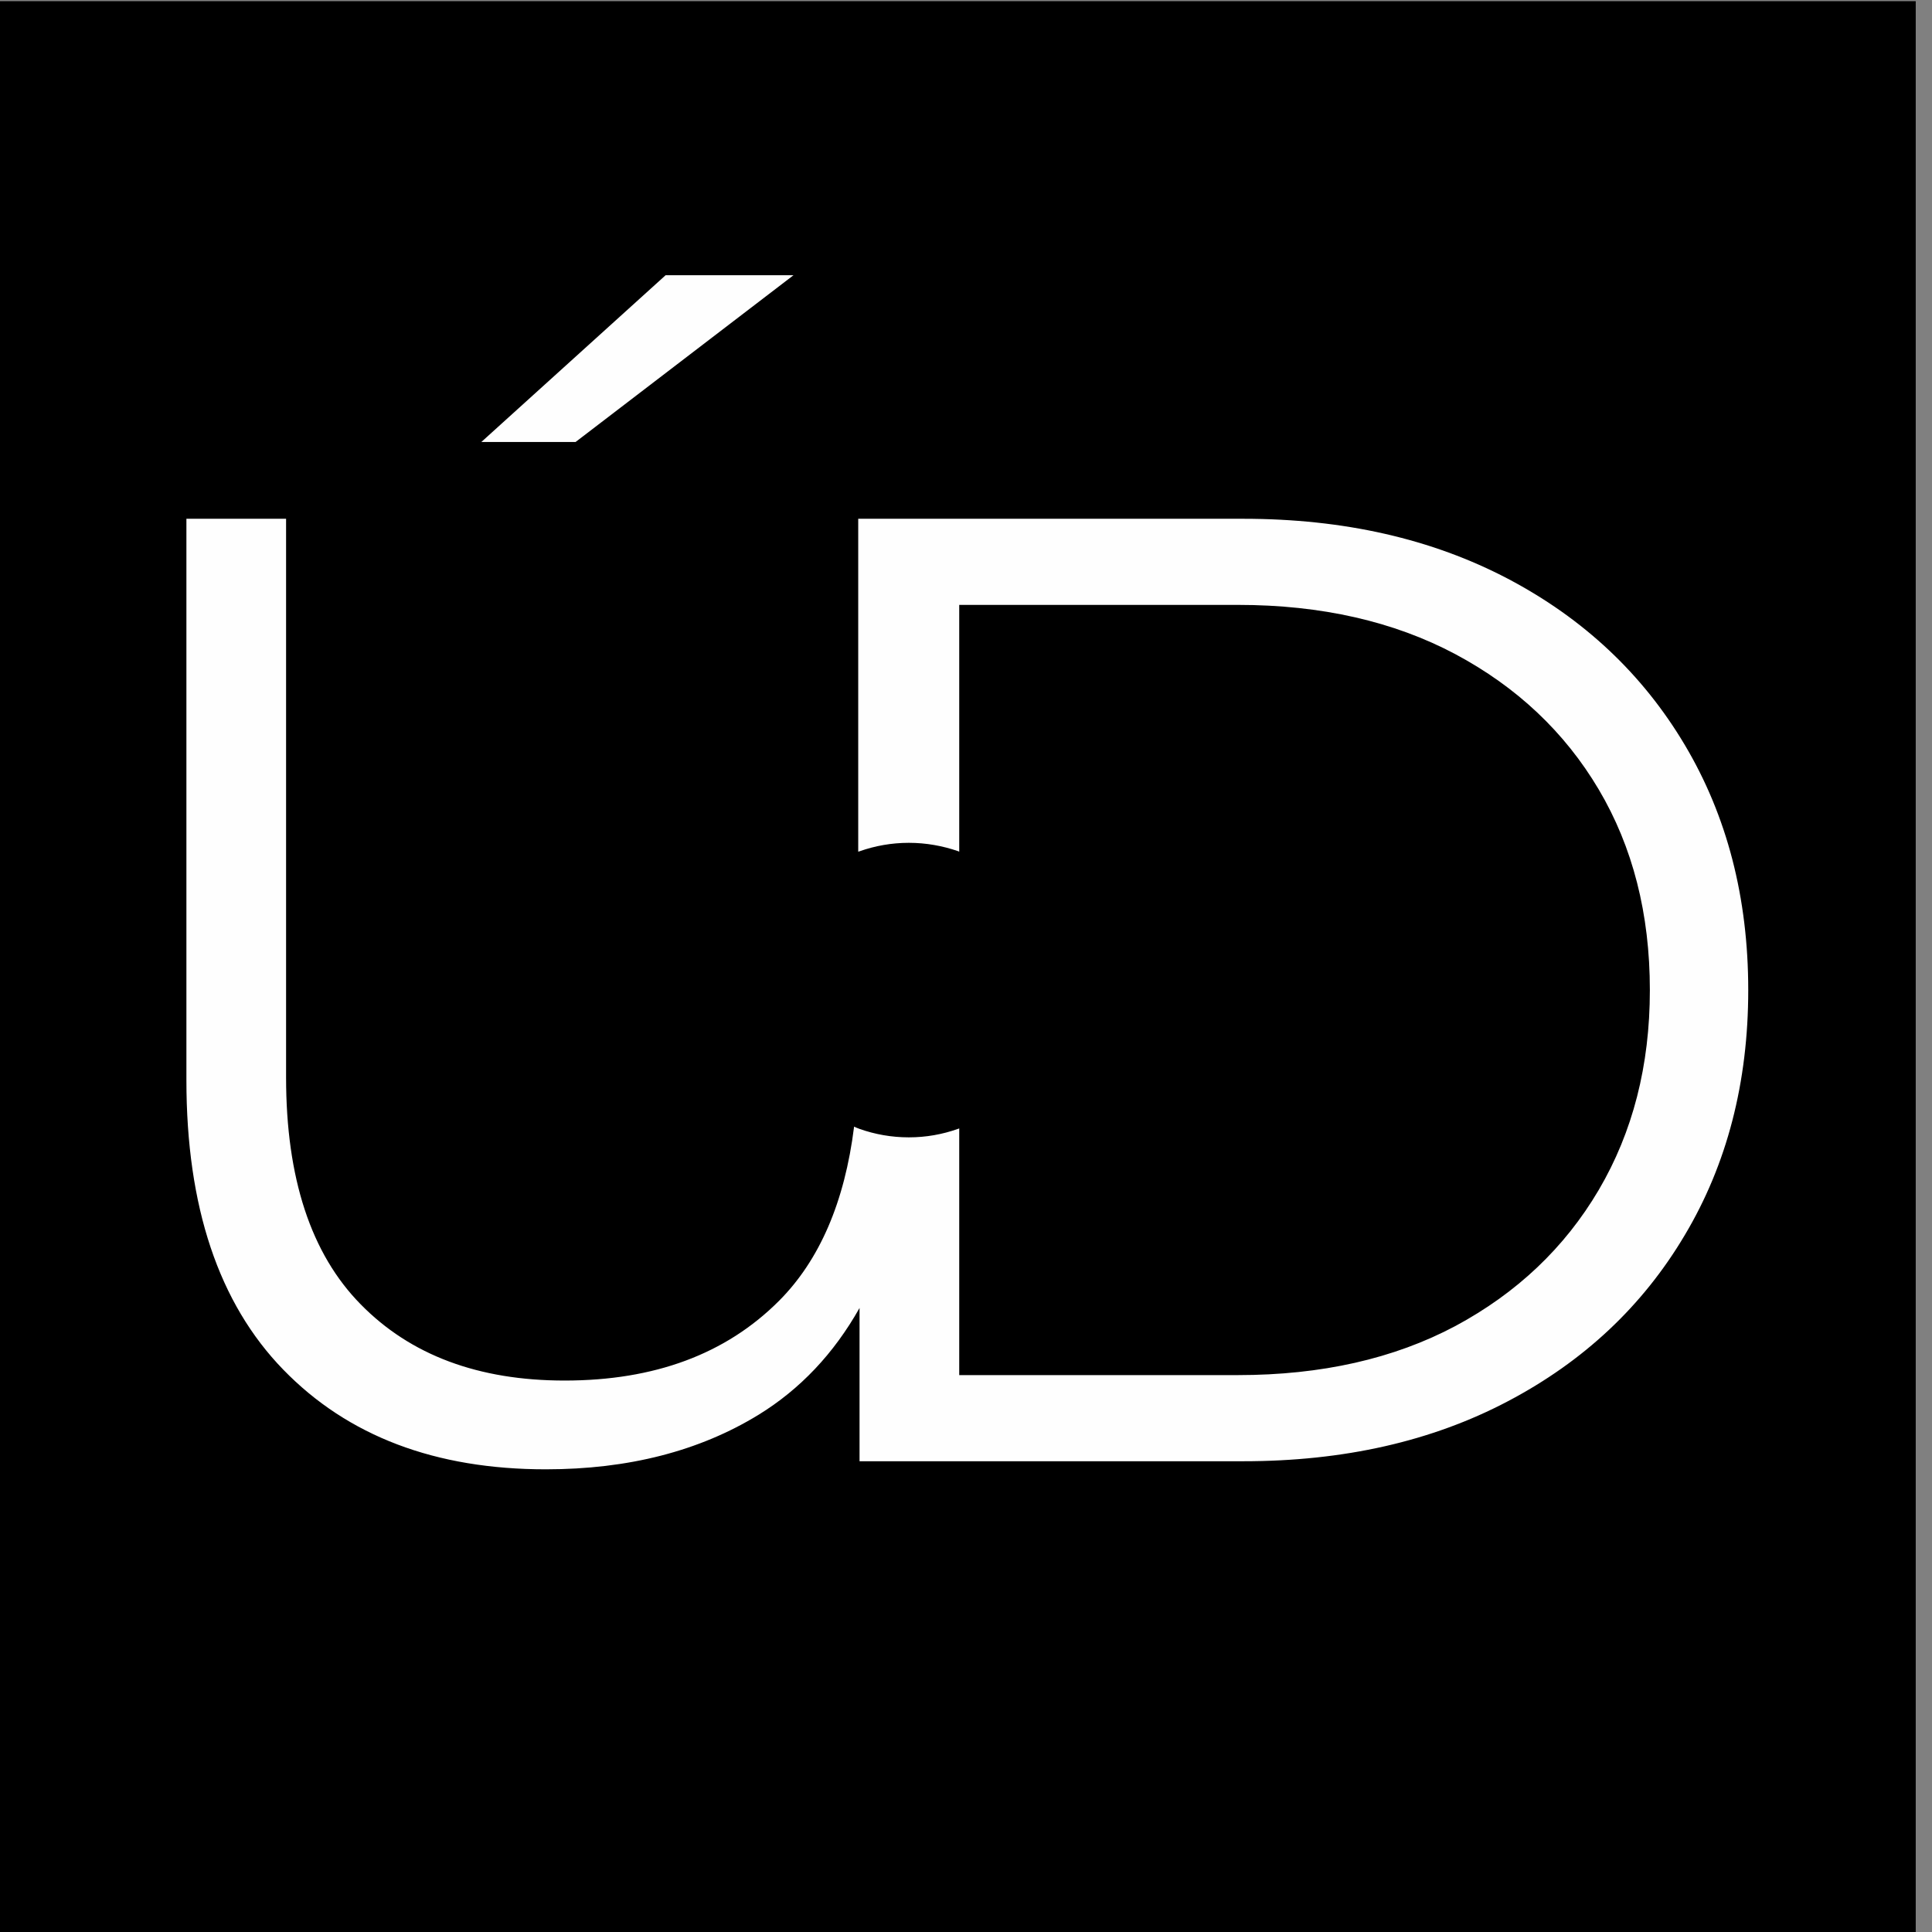
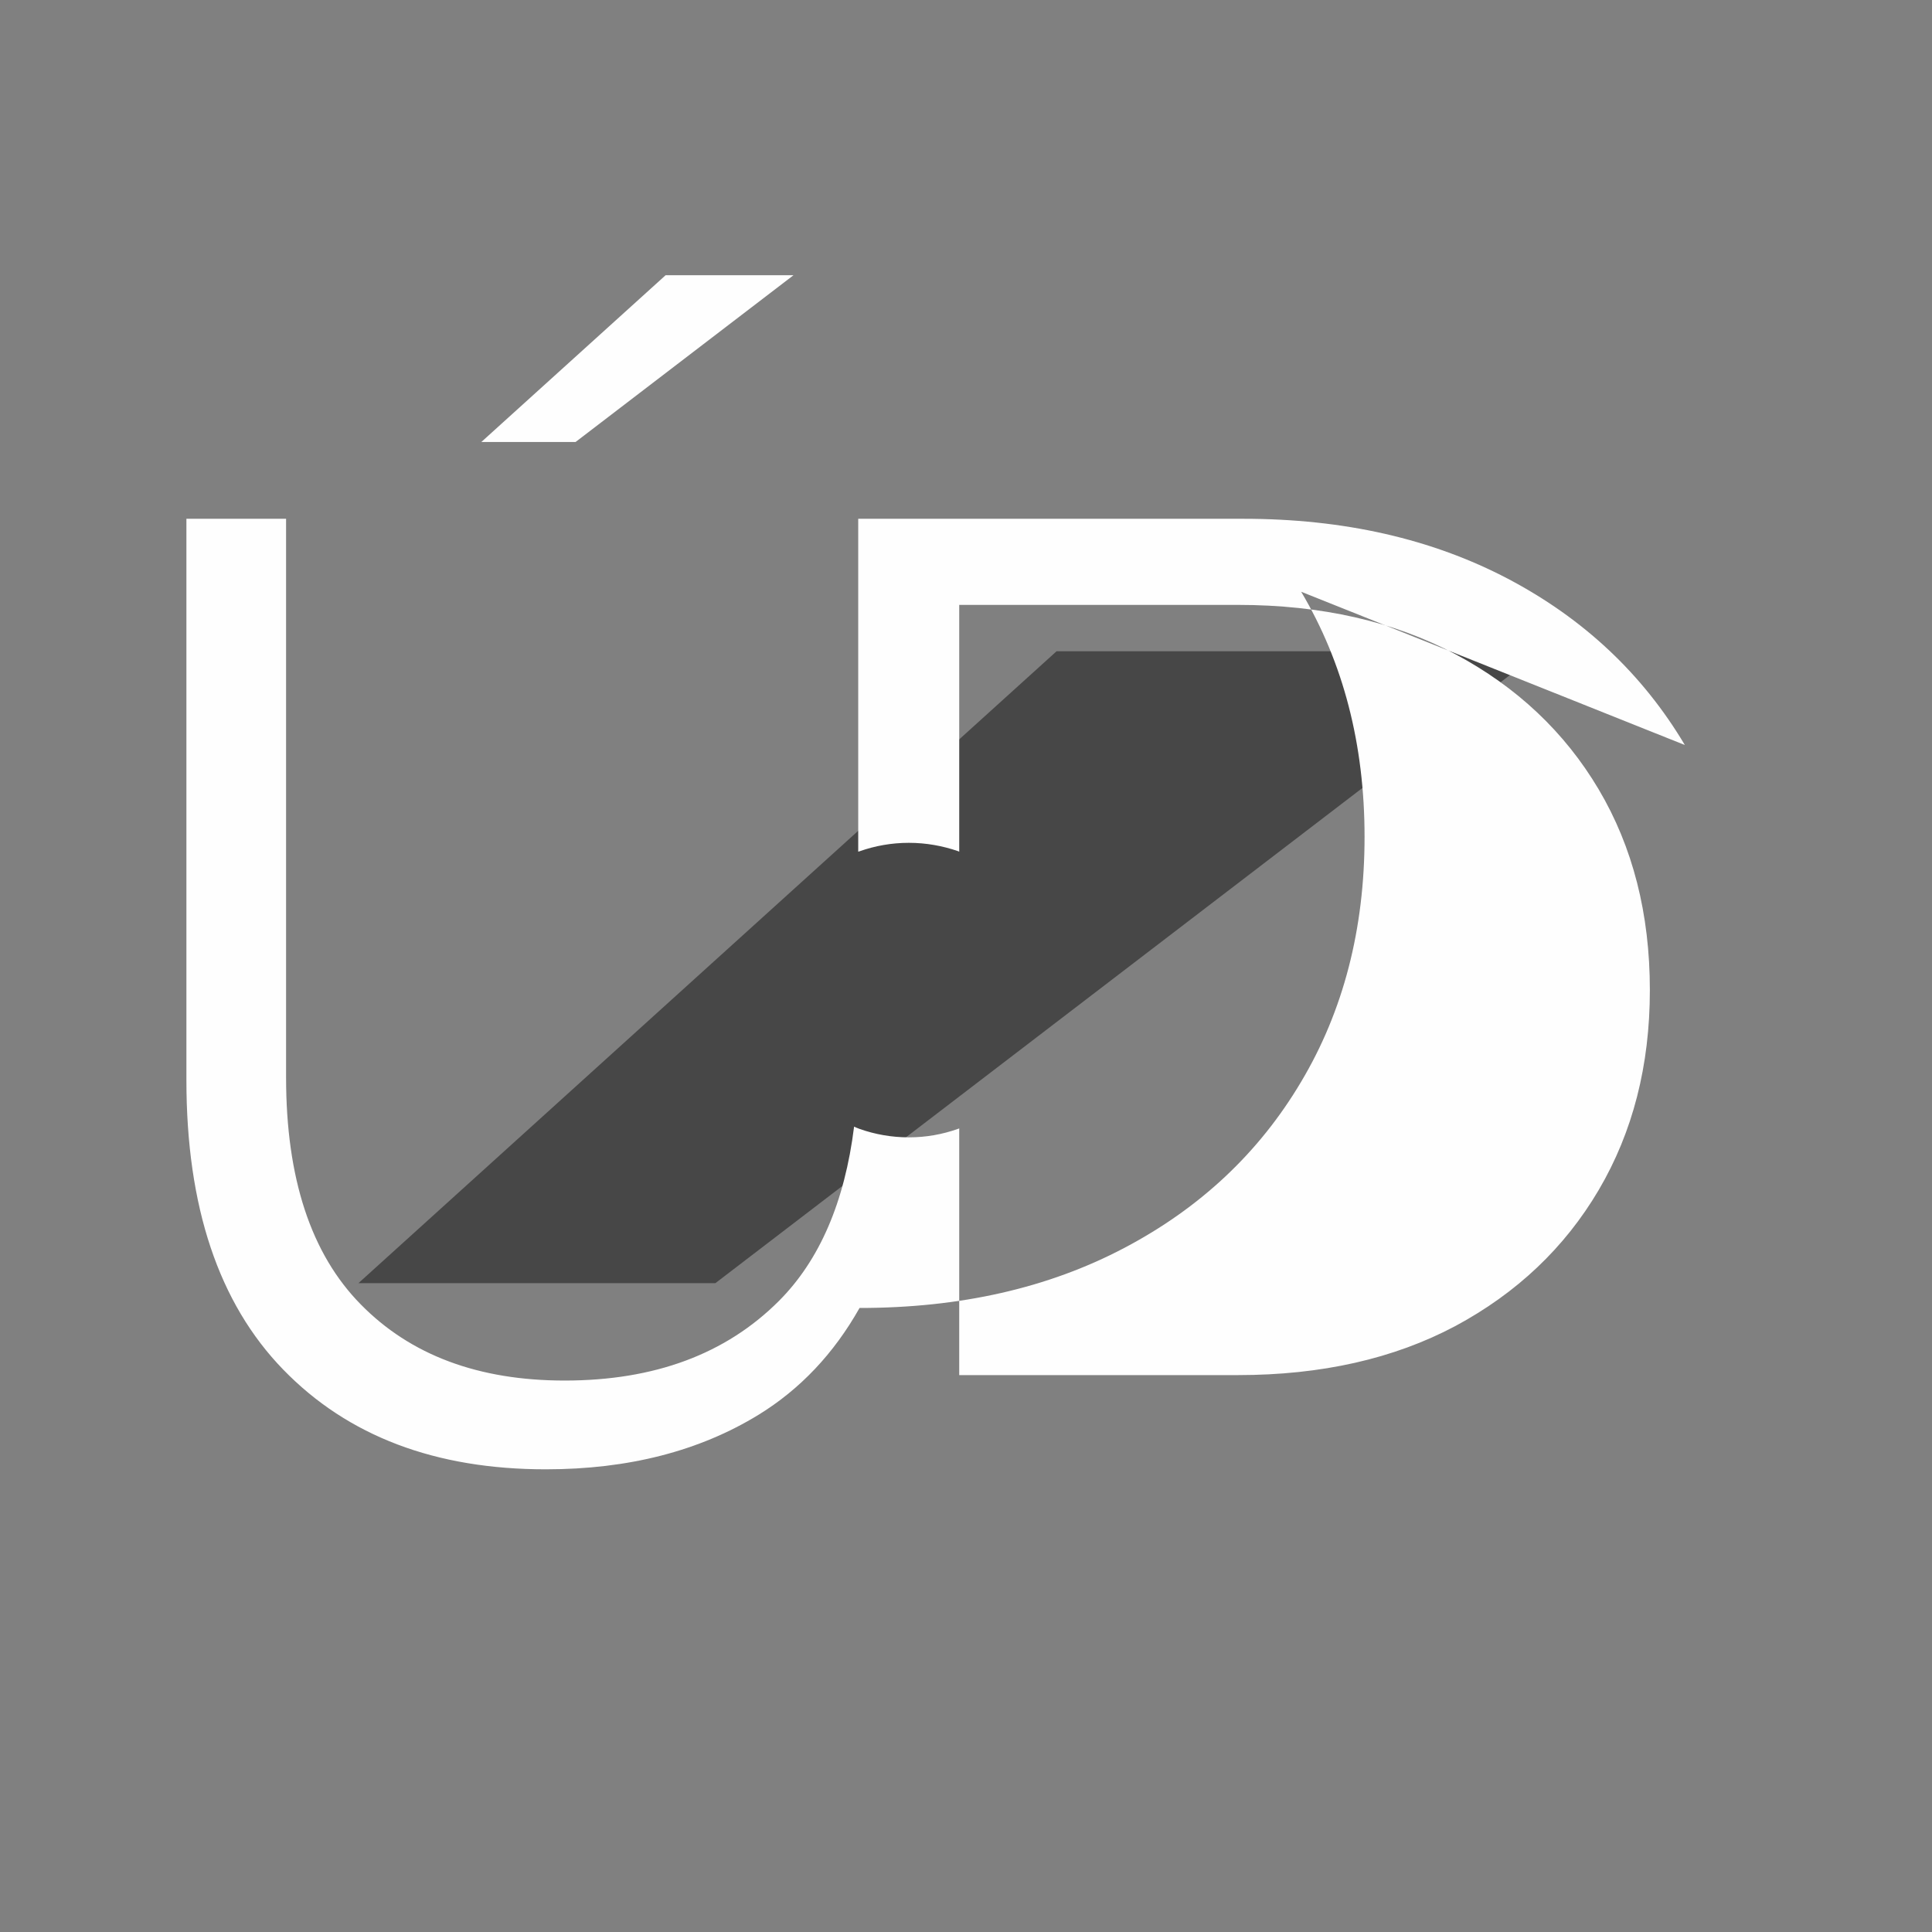
<svg xmlns="http://www.w3.org/2000/svg" xml:space="preserve" width="8.467mm" height="8.467mm" version="1.1" style="shape-rendering:geometricPrecision; text-rendering:geometricPrecision; image-rendering:optimizeQuality; fill-rule:evenodd; clip-rule:evenodd" viewBox="0 0 846.66 846.66">
  <rect x="0" y="0" width="846.66" height="846.66" fill="#808080" stroke="none" />
  <defs>
    <style type="text/css"> .fil1 {fill:black} .fil2 {fill:#FEFEFE;fill-rule:nonzero} .fil0 {fill:#474747;fill-rule:nonzero} </style>
  </defs>
  <g id="Слой_x0020_1">
    <polygon class="fil0" points="675.32,285.41 463.01,285.41 157.09,562.31 313.51,562.31 " />
-     <rect class="fil1" x="-7.14" y="0.52" width="846.67" height="846.67" />
    <g id="_2394674392064">
-       <path class="fil2" d="M738.35 326.49c-18.46,-31.07 -44.34,-55.39 -77.55,-72.87 -33.3,-17.47 -71.88,-26.28 -115.98,-26.28l-125.03 0 -43.11 0 -0.58 0 0 145.89c0.17,-0.08 0.41,-0.08 0.58,-0.17 6.76,-2.39 14.02,-3.71 21.6,-3.71 7.58,0 14.75,1.32 21.51,3.63 0.16,0.08 0.42,0.17 0.57,0.25l0 -108.15 122.16 0c36.51,0 68.33,7.26 95.28,21.6 26.87,14.34 47.89,34.12 62.8,59.26 14.93,25.22 22.42,54.49 22.42,87.95 0,33.05 -7.49,62.23 -22.42,87.61 -14.91,25.31 -35.93,45.17 -62.8,59.6 -26.95,14.34 -58.77,21.51 -95.28,21.51l-122.16 0 0 -108.13c-0.15,0.15 -0.41,0.15 -0.57,0.24 -6.76,2.39 -13.93,3.7 -21.51,3.7 -7.58,0 -14.84,-1.31 -21.6,-3.7 -0.82,-0.33 -1.57,-0.58 -2.39,-0.99 -4.12,33.05 -15.17,58.6 -32.97,76.41 -23.24,23.24 -54.48,34.86 -93.88,34.86 -37.75,0 -67.51,-11.12 -89.35,-33.38 -21.84,-22.17 -32.72,-55.39 -32.72,-99.41l0 -244.87 -43.68 0 0 246.03c0,55.47 14.17,97.75 42.45,126.85 28.34,29.18 66.68,43.68 115.06,43.68 36.18,0 67.26,-7.99 93.22,-23.9 18.22,-11.21 32.97,-26.78 44.26,-46.81l0 67.17 1.15 0 41.96 0 125.03 0c44.1,0 82.68,-8.74 115.98,-26.29 33.21,-17.47 59.09,-41.71 77.55,-72.86 18.47,-30.99 27.78,-66.85 27.78,-107.32 0,-40.55 -9.31,-76.33 -27.78,-107.4z" />
+       <path class="fil2" d="M738.35 326.49c-18.46,-31.07 -44.34,-55.39 -77.55,-72.87 -33.3,-17.47 -71.88,-26.28 -115.98,-26.28l-125.03 0 -43.11 0 -0.58 0 0 145.89c0.17,-0.08 0.41,-0.08 0.58,-0.17 6.76,-2.39 14.02,-3.71 21.6,-3.71 7.58,0 14.75,1.32 21.51,3.63 0.16,0.08 0.42,0.17 0.57,0.25l0 -108.15 122.16 0c36.51,0 68.33,7.26 95.28,21.6 26.87,14.34 47.89,34.12 62.8,59.26 14.93,25.22 22.42,54.49 22.42,87.95 0,33.05 -7.49,62.23 -22.42,87.61 -14.91,25.31 -35.93,45.17 -62.8,59.6 -26.95,14.34 -58.77,21.51 -95.28,21.51l-122.16 0 0 -108.13c-0.15,0.15 -0.41,0.15 -0.57,0.24 -6.76,2.39 -13.93,3.7 -21.51,3.7 -7.58,0 -14.84,-1.31 -21.6,-3.7 -0.82,-0.33 -1.57,-0.58 -2.39,-0.99 -4.12,33.05 -15.17,58.6 -32.97,76.41 -23.24,23.24 -54.48,34.86 -93.88,34.86 -37.75,0 -67.51,-11.12 -89.35,-33.38 -21.84,-22.17 -32.72,-55.39 -32.72,-99.41l0 -244.87 -43.68 0 0 246.03c0,55.47 14.17,97.75 42.45,126.85 28.34,29.18 66.68,43.68 115.06,43.68 36.18,0 67.26,-7.99 93.22,-23.9 18.22,-11.21 32.97,-26.78 44.26,-46.81c44.1,0 82.68,-8.74 115.98,-26.29 33.21,-17.47 59.09,-41.71 77.55,-72.86 18.47,-30.99 27.78,-66.85 27.78,-107.32 0,-40.55 -9.31,-76.33 -27.78,-107.4z" />
      <polygon class="fil2" points="347.75,120.6 291.7,120.6 210.93,193.7 252.23,193.7 " />
    </g>
  </g>
</svg>